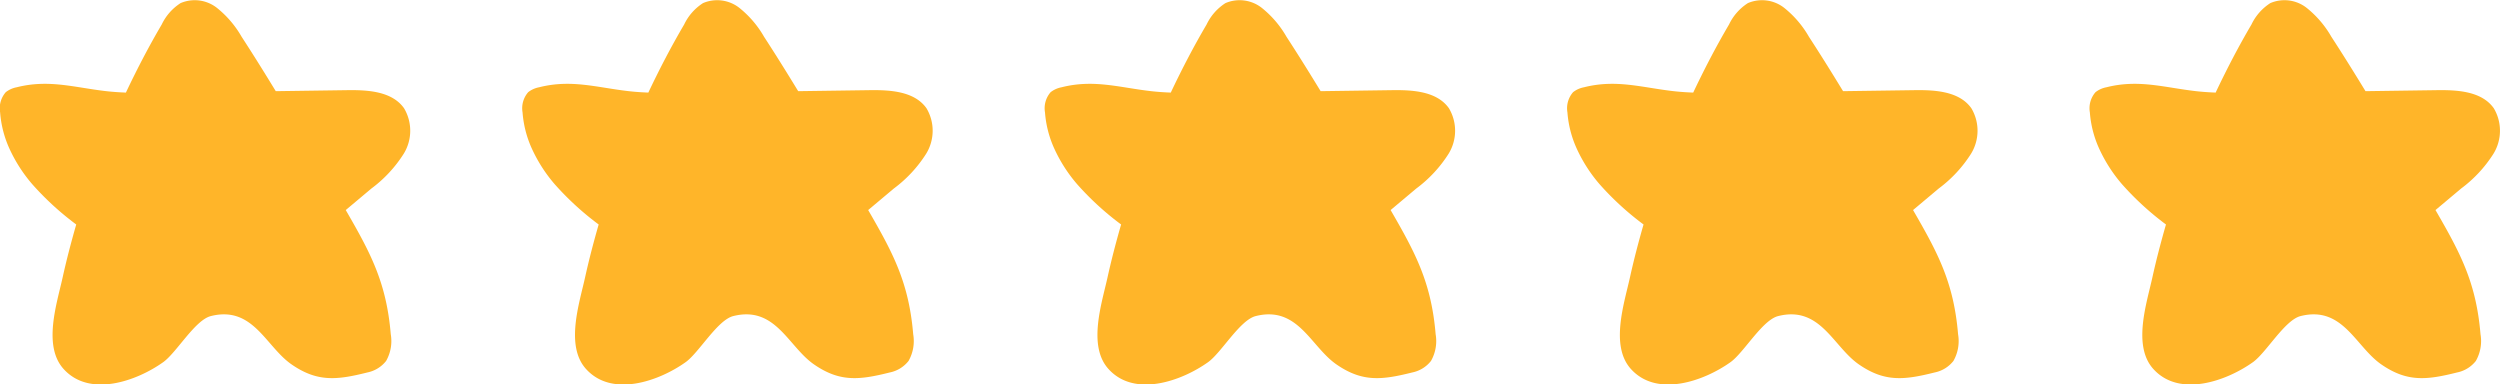
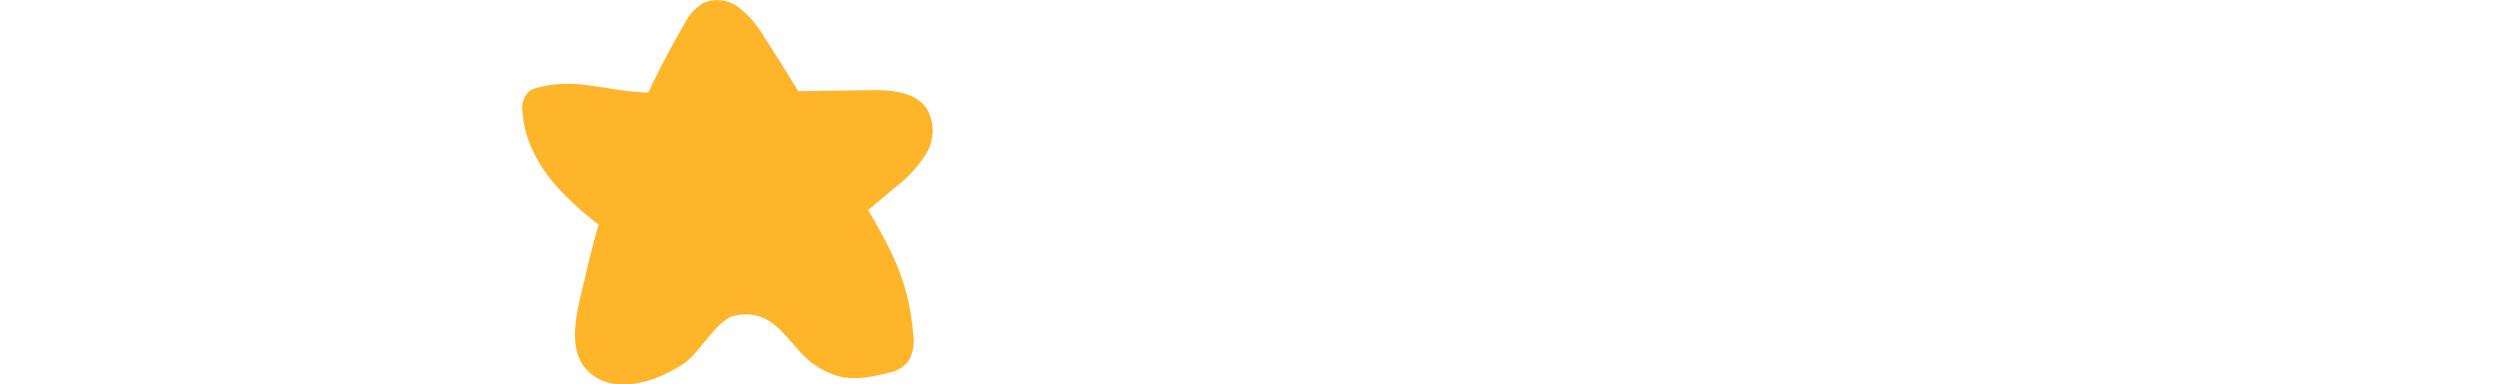
<svg xmlns="http://www.w3.org/2000/svg" width="248.745" height="38.253" viewBox="0 0 248.745 38.253">
  <g id="Etoiles" transform="translate(0 0)">
-     <path id="Tracé_491" data-name="Tracé 491" d="M50.191-191.648a4.374,4.374,0,0,0,.028-4.519c-1.2-1.694-3.611-1.831-5.683-1.8l-7.081.1c-1.111-1.82-2.236-3.632-3.4-5.417a10.106,10.106,0,0,0-2.468-2.881,3.575,3.575,0,0,0-3.6-.465,5.164,5.164,0,0,0-1.877,2.126c-1.293,2.2-2.474,4.47-3.566,6.779-.664-.027-1.319-.07-1.958-.143-3.138-.355-5.691-1.2-8.906-.387a2.522,2.522,0,0,0-1.087.487,2.431,2.431,0,0,0-.564,2.015,10.591,10.591,0,0,0,.925,3.6,14.829,14.829,0,0,0,2.288,3.56,28.653,28.653,0,0,0,4.36,3.991c-.5,1.739-.96,3.489-1.35,5.255-.571,2.593-1.985,6.807.082,9.11,2.6,2.9,7.3,1.2,9.915-.662,1.332-.945,3.17-4.2,4.753-4.592,4.2-1.05,5.459,3.038,8.027,4.812s4.51,1.561,7.538.8a3.174,3.174,0,0,0,1.868-1.147,4,4,0,0,0,.462-2.657c-.431-5.171-2.025-8.108-4.479-12.355l2.549-2.14A12.892,12.892,0,0,0,50.191-191.648Z" transform="translate(93.946 206.938)" fill="#ffb529" />
-     <path id="Tracé_495" data-name="Tracé 495" d="M50.191-191.648a4.374,4.374,0,0,0,.028-4.519c-1.2-1.694-3.611-1.831-5.683-1.8l-7.081.1c-1.111-1.82-2.236-3.632-3.4-5.417a10.106,10.106,0,0,0-2.468-2.881,3.575,3.575,0,0,0-3.6-.465,5.164,5.164,0,0,0-1.877,2.126c-1.293,2.2-2.474,4.47-3.566,6.779-.664-.027-1.319-.07-1.958-.143-3.138-.355-5.691-1.2-8.906-.387a2.522,2.522,0,0,0-1.087.487,2.431,2.431,0,0,0-.564,2.015,10.591,10.591,0,0,0,.925,3.6,14.829,14.829,0,0,0,2.288,3.56,28.653,28.653,0,0,0,4.36,3.991c-.5,1.739-.96,3.489-1.35,5.255-.571,2.593-1.985,6.807.082,9.11,2.6,2.9,7.3,1.2,9.915-.662,1.332-.945,3.17-4.2,4.753-4.592,4.2-1.05,5.459,3.038,8.027,4.812s4.51,1.561,7.538.8a3.174,3.174,0,0,0,1.868-1.147,4,4,0,0,0,.462-2.657c-.431-5.171-2.025-8.108-4.479-12.355l2.549-2.14A12.892,12.892,0,0,0,50.191-191.648Z" transform="translate(197.908 206.938)" fill="#ffb529" />
    <path id="Tracé_492" data-name="Tracé 492" d="M50.191-191.648a4.374,4.374,0,0,0,.028-4.519c-1.2-1.694-3.611-1.831-5.683-1.8l-7.081.1c-1.111-1.82-2.236-3.632-3.4-5.417a10.106,10.106,0,0,0-2.468-2.881,3.575,3.575,0,0,0-3.6-.465,5.164,5.164,0,0,0-1.877,2.126c-1.293,2.2-2.474,4.47-3.566,6.779-.664-.027-1.319-.07-1.958-.143-3.138-.355-5.691-1.2-8.906-.387a2.522,2.522,0,0,0-1.087.487,2.431,2.431,0,0,0-.564,2.015,10.591,10.591,0,0,0,.925,3.6,14.829,14.829,0,0,0,2.288,3.56,28.653,28.653,0,0,0,4.36,3.991c-.5,1.739-.96,3.489-1.35,5.255-.571,2.593-1.985,6.807.082,9.11,2.6,2.9,7.3,1.2,9.915-.662,1.332-.945,3.17-4.2,4.753-4.592,4.2-1.05,5.459,3.038,8.027,4.812s4.51,1.561,7.538.8a3.174,3.174,0,0,0,1.868-1.147,4,4,0,0,0,.462-2.657c-.431-5.171-2.025-8.108-4.479-12.355l2.549-2.14A12.892,12.892,0,0,0,50.191-191.648Z" transform="translate(41.964 206.938)" fill="#ffb529" />
-     <path id="Tracé_494" data-name="Tracé 494" d="M50.191-191.648a4.374,4.374,0,0,0,.028-4.519c-1.2-1.694-3.611-1.831-5.683-1.8l-7.081.1c-1.111-1.82-2.236-3.632-3.4-5.417a10.106,10.106,0,0,0-2.468-2.881,3.575,3.575,0,0,0-3.6-.465,5.164,5.164,0,0,0-1.877,2.126c-1.293,2.2-2.474,4.47-3.566,6.779-.664-.027-1.319-.07-1.958-.143-3.138-.355-5.691-1.2-8.906-.387a2.522,2.522,0,0,0-1.087.487,2.431,2.431,0,0,0-.564,2.015,10.591,10.591,0,0,0,.925,3.6,14.829,14.829,0,0,0,2.288,3.56,28.653,28.653,0,0,0,4.36,3.991c-.5,1.739-.96,3.489-1.35,5.255-.571,2.593-1.985,6.807.082,9.11,2.6,2.9,7.3,1.2,9.915-.662,1.332-.945,3.17-4.2,4.753-4.592,4.2-1.05,5.459,3.038,8.027,4.812s4.51,1.561,7.538.8a3.174,3.174,0,0,0,1.868-1.147,4,4,0,0,0,.462-2.657c-.431-5.171-2.025-8.108-4.479-12.355l2.549-2.14A12.892,12.892,0,0,0,50.191-191.648Z" transform="translate(145.927 206.938)" fill="#ffb529" />
-     <path id="Tracé_493" data-name="Tracé 493" d="M50.191-191.648a4.374,4.374,0,0,0,.028-4.519c-1.2-1.694-3.611-1.831-5.683-1.8l-7.081.1c-1.111-1.82-2.236-3.632-3.4-5.417a10.106,10.106,0,0,0-2.468-2.881,3.575,3.575,0,0,0-3.6-.465,5.164,5.164,0,0,0-1.877,2.126c-1.293,2.2-2.474,4.47-3.566,6.779-.664-.027-1.319-.07-1.958-.143-3.138-.355-5.691-1.2-8.906-.387a2.522,2.522,0,0,0-1.087.487,2.431,2.431,0,0,0-.564,2.015,10.591,10.591,0,0,0,.925,3.6,14.829,14.829,0,0,0,2.288,3.56,28.653,28.653,0,0,0,4.36,3.991c-.5,1.739-.96,3.489-1.35,5.255-.571,2.593-1.985,6.807.082,9.11,2.6,2.9,7.3,1.2,9.915-.662,1.332-.945,3.17-4.2,4.753-4.592,4.2-1.05,5.459,3.038,8.027,4.812s4.51,1.561,7.538.8a3.174,3.174,0,0,0,1.868-1.147,4,4,0,0,0,.462-2.657c-.431-5.171-2.025-8.108-4.479-12.355l2.549-2.14A12.892,12.892,0,0,0,50.191-191.648Z" transform="translate(-10.017 206.938)" fill="#ffb529" />
  </g>
</svg>